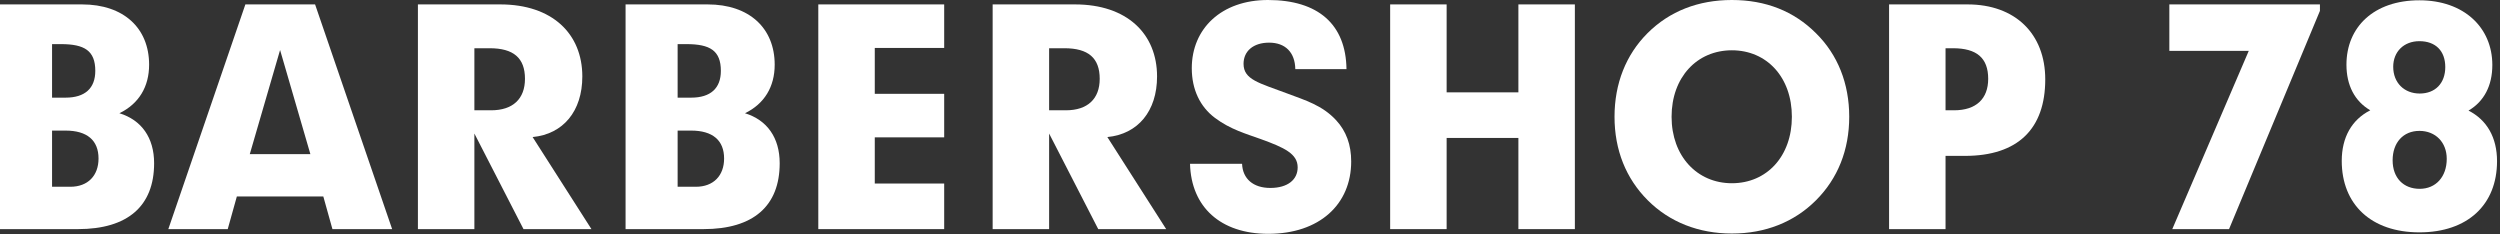
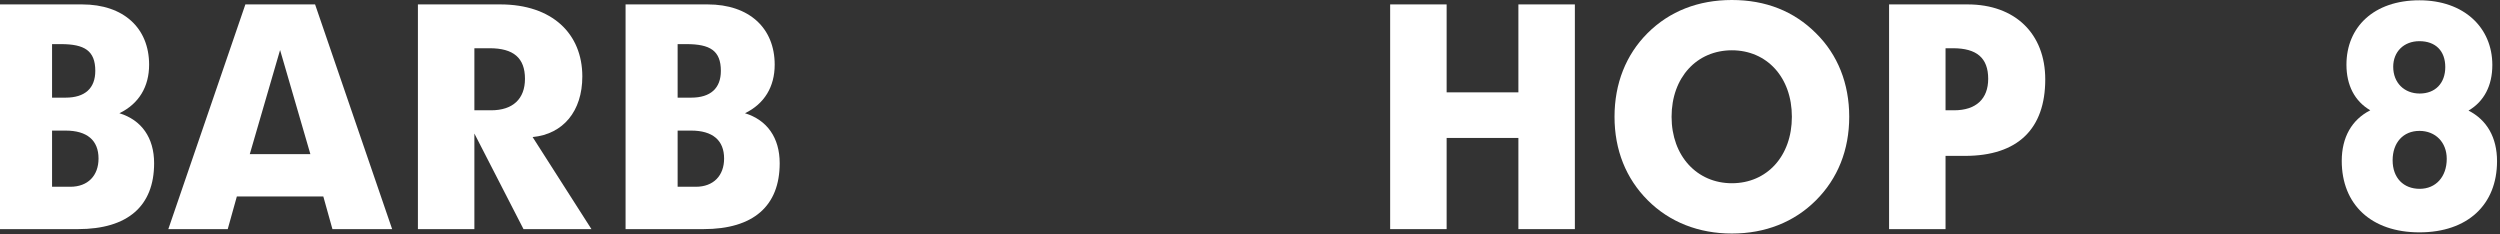
<svg xmlns="http://www.w3.org/2000/svg" width="459" height="43" viewBox="0 0 459 43" fill="none">
  <rect x="0" y="0" width="459" height="43" fill="#333333" stroke="none" />
  <path d="M12.906 34.29C16.146 34.29 18.09 32.238 18.09 29.106C18.09 25.758 15.984 23.976 12.042 23.976H9.558V34.29H12.906ZM12.042 17.928C15.606 17.928 17.496 16.2 17.496 13.014C17.496 9.288 15.498 8.1 11.178 8.1H9.558V17.928H12.042ZM0 0.81H15.066C22.734 0.81 27.378 5.184 27.378 11.88C27.378 15.93 25.488 19.062 21.924 20.79C25.974 22.032 28.296 25.272 28.296 29.97C28.296 37.8 23.49 42.066 14.31 42.066H0V0.81Z" fill="white" />
  <path d="M56.985 28.296L51.423 9.18L45.861 28.296H56.985ZM45.051 0.81H57.849L71.997 42.066H61.035L59.361 36.072H43.485L41.811 42.066H30.903L45.051 0.81Z" fill="white" />
  <path d="M76.728 0.81H91.849C101.407 0.81 106.915 6.21 106.915 14.04C106.915 20.412 103.405 24.624 97.788 25.164L108.589 42.066H96.115L87.097 24.516V42.066H76.728V0.81ZM87.097 8.856V20.25H90.174C94.171 20.25 96.385 18.144 96.385 14.472C96.385 10.638 94.278 8.856 89.904 8.856H87.097Z" fill="white" />
  <path d="M127.761 34.29C131.001 34.29 132.945 32.238 132.945 29.106C132.945 25.758 130.839 23.976 126.897 23.976H124.413V34.29H127.761ZM126.897 17.928C130.461 17.928 132.351 16.2 132.351 13.014C132.351 9.288 130.353 8.1 126.033 8.1H124.413V17.928H126.897ZM114.855 0.81H129.921C137.589 0.81 142.233 5.184 142.233 11.88C142.233 15.93 140.343 19.062 136.779 20.79C140.829 22.032 143.151 25.272 143.151 29.97C143.151 37.8 138.345 42.066 129.165 42.066H114.855V0.81Z" fill="white" />
-   <path d="M150.24 0.81H173.352V8.802H160.608V17.226H173.352V25.218H160.608V33.696H173.352V42.066H150.24V0.81Z" fill="white" />
-   <path d="M182.25 0.81H197.37C206.928 0.81 212.436 6.21 212.436 14.04C212.436 20.412 208.926 24.624 203.31 25.164L214.11 42.066H201.636L192.618 24.516V42.066H182.25V0.81ZM192.618 8.856V20.25H195.696C199.692 20.25 201.906 18.144 201.906 14.472C201.906 10.638 199.8 8.856 195.426 8.856H192.618Z" fill="white" />
-   <path d="M228.045 30.078C228.153 32.832 230.097 34.506 233.229 34.506C236.415 34.506 238.251 32.994 238.251 30.726C238.251 28.242 235.821 27.108 231.501 25.542C228.801 24.57 225.885 23.76 223.077 21.654C220.323 19.602 218.811 16.416 218.811 12.528C218.811 5.238 224.265 0 232.797 0C242.031 0 247.107 4.482 247.215 12.69H237.819C237.765 9.612 235.983 7.83 233.013 7.83C230.097 7.83 228.315 9.396 228.315 11.718C228.315 14.634 231.177 15.228 236.361 17.172C239.655 18.414 242.787 19.332 245.325 22.086C247.161 24.084 248.079 26.568 248.079 29.646C248.079 37.53 242.247 42.93 232.851 42.93C224.103 42.93 218.703 38.016 218.487 30.078H228.045Z" fill="white" />
  <path d="M255.233 0.81H265.601V16.956H278.777V0.81H289.145V42.066H278.777V25.326H265.601V42.066H255.233V0.81Z" fill="white" />
  <path d="M317.972 0C324.182 0 329.366 2.052 333.416 6.102C337.412 10.044 339.518 15.336 339.518 21.438C339.518 27.54 337.412 32.778 333.416 36.774C329.42 40.77 324.128 42.876 317.972 42.876C311.87 42.876 306.524 40.77 302.528 36.774C298.532 32.778 296.426 27.54 296.426 21.438C296.426 15.336 298.532 10.044 302.474 6.102C306.524 2.052 311.816 0 317.972 0ZM317.972 33.642C324.398 33.642 328.988 28.674 328.988 21.438C328.988 14.202 324.398 9.234 317.972 9.234C311.546 9.234 306.902 14.202 306.902 21.438C306.902 28.674 311.6 33.642 317.972 33.642Z" fill="white" />
  <path d="M358.768 20.25C362.818 20.25 365.032 18.144 365.032 14.472C365.032 10.638 362.926 8.856 358.552 8.856H357.202V20.25H358.768ZM346.834 0.81H361.252C370 0.81 375.508 6.21 375.508 14.58C375.508 23.652 370.486 28.62 360.766 28.62H357.202V42.066H346.834V0.81Z" fill="white" />
-   <path d="M412.871 9.342H398.291V0.81H425.939V1.998L409.253 42.066H398.831L412.871 9.342Z" fill="white" />
  <path d="M435.182 20.25C432.32 18.576 430.808 15.66 430.808 11.88C430.808 4.968 435.83 0.054 444.2 0.054C452.408 0.054 457.592 5.076 457.592 11.934C457.592 15.714 456.08 18.63 453.218 20.304C456.62 22.032 458.456 25.272 458.456 29.592C458.456 37.584 453.056 42.66 444.2 42.66C435.344 42.66 429.944 37.53 429.944 29.538C429.944 25.218 431.78 21.978 435.182 20.25ZM444.254 34.668C447.224 34.668 449.222 32.454 449.222 29.16C449.222 26.136 447.17 24.03 444.2 24.03C441.23 24.03 439.286 26.19 439.286 29.43C439.286 32.67 441.284 34.668 444.254 34.668ZM444.254 17.172C447.116 17.172 448.952 15.282 448.952 12.312C448.952 9.342 447.17 7.56 444.2 7.56C441.338 7.56 439.394 9.504 439.394 12.258C439.394 15.228 441.446 17.172 444.254 17.172Z" fill="white" />
</svg>